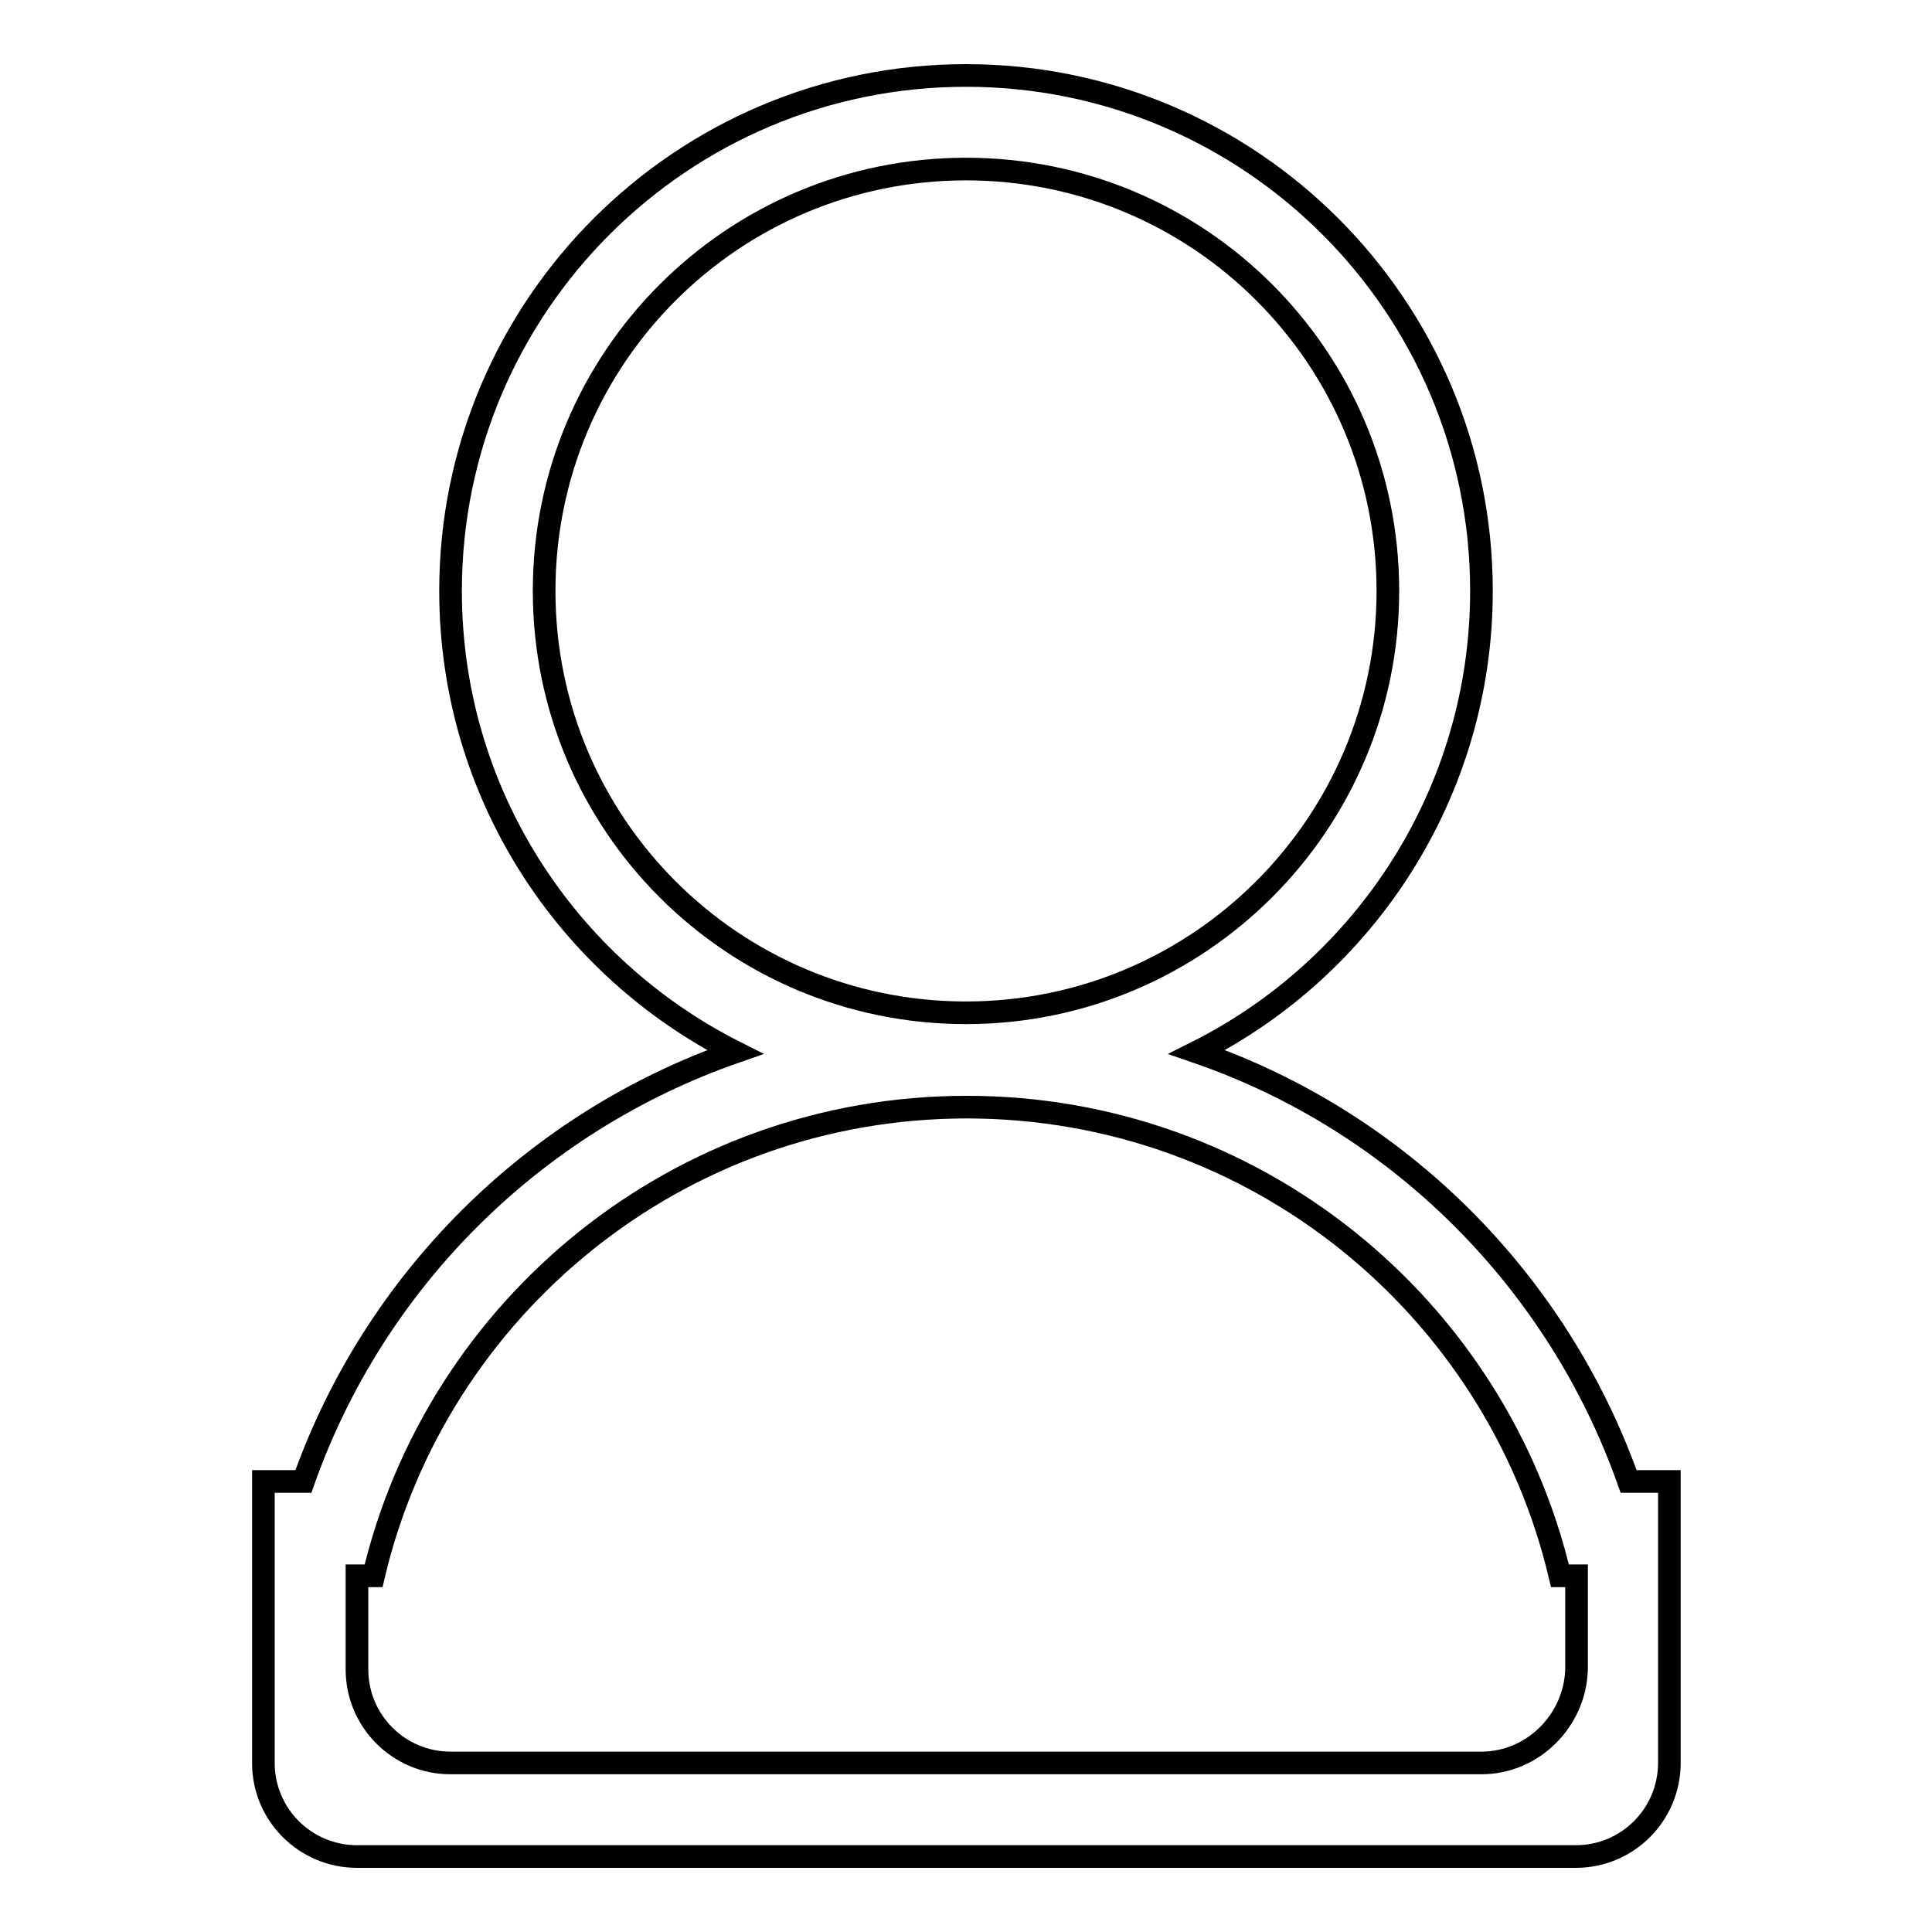
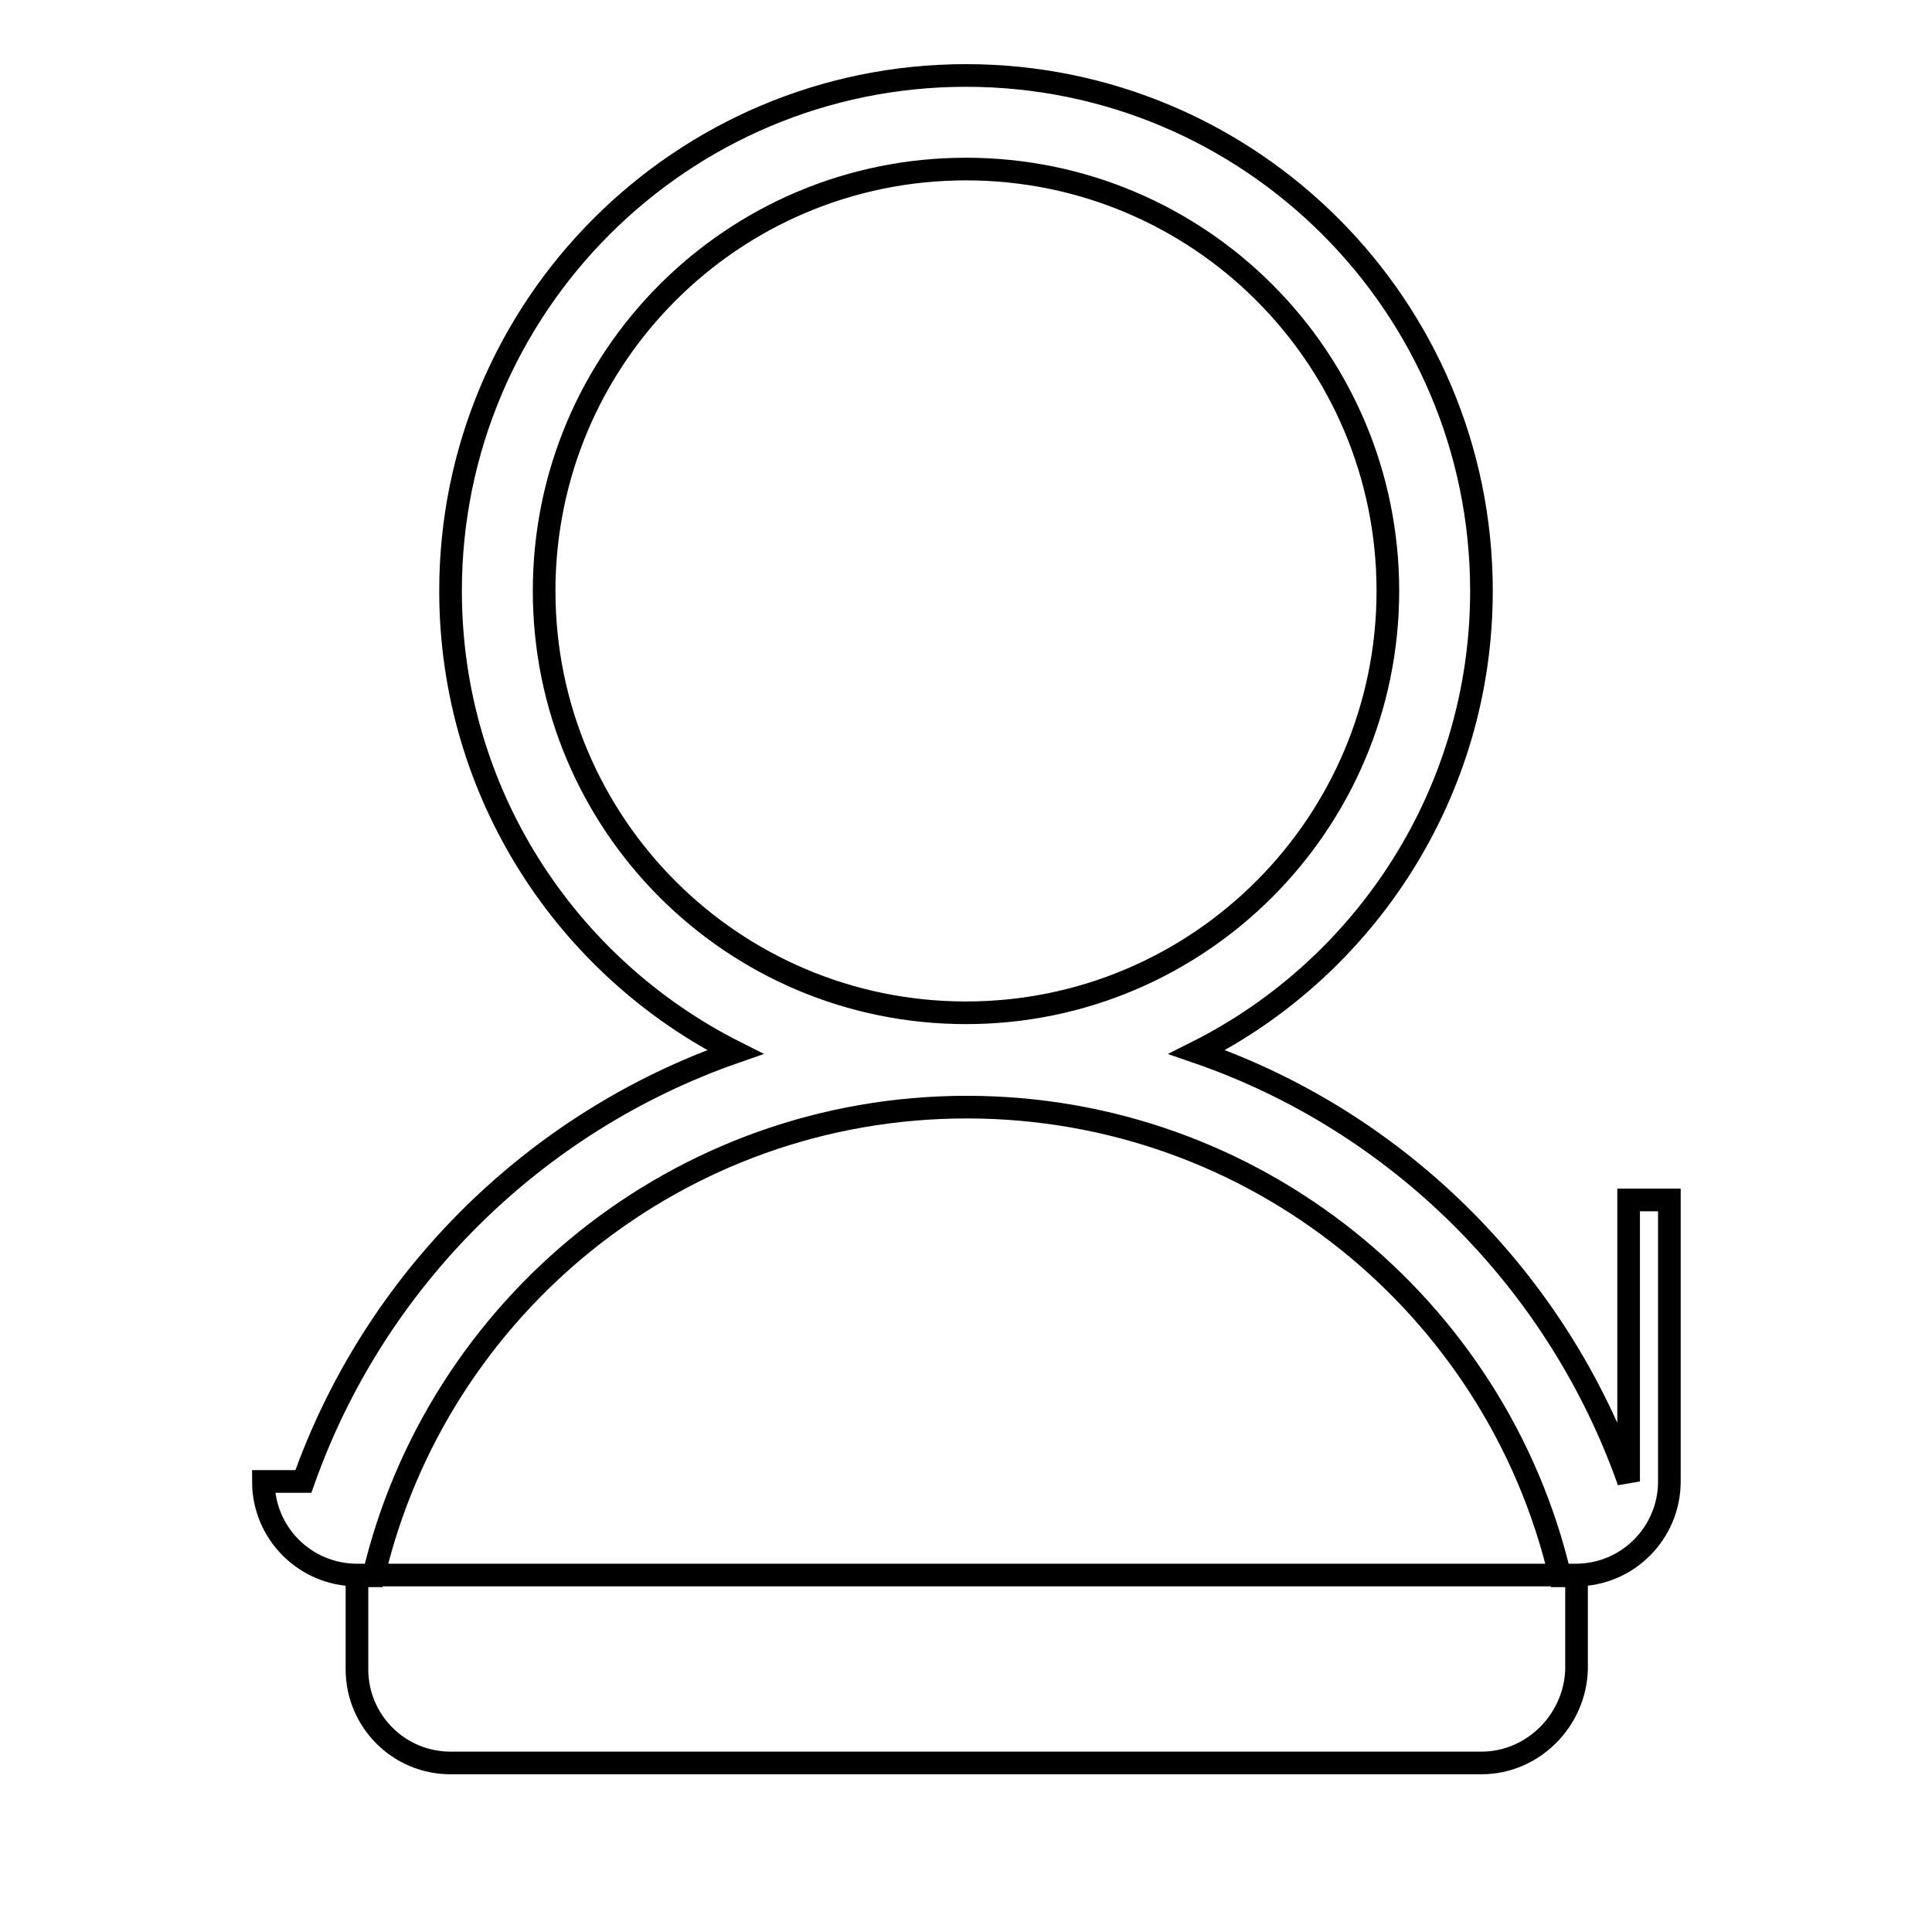
<svg xmlns="http://www.w3.org/2000/svg" version="1.1" x="0px" y="0px" viewBox="0 0 256 256" enable-background="new 0 0 256 256" xml:space="preserve">
  <g>
    <g>
-       <path stroke-width="3" fill-opacity="0" stroke="#000000" d="M215.8,196.3c-9.4-26.6-30.5-47.7-57.2-56.9c22.3-11.2,37.7-34.4,37.7-61.1c0-37.7-30.6-68.3-68.3-68.3S59.7,40.6,59.7,78.3c0,26.7,15.3,49.8,37.7,61.1c-26.7,9.3-47.8,30.3-57.2,56.9h-5.3v37.3c0,6.9,5.6,12.4,12.4,12.4h161.5c6.9,0,12.4-5.6,12.4-12.4v-37.3H215.8z M72.1,78.3c0-30.9,25-55.9,55.9-55.9s55.9,25,55.9,55.9c0,30.8-25,55.9-55.9,55.9S72.1,109.2,72.1,78.3z M196.3,233.6H59.7c-6.9,0-12.4-5.6-12.4-12.4v-12.4h2.2c8.4-35.6,40.4-62.1,78.6-62.1s70.2,26.5,78.6,62.1h2.2v12.4C208.7,228,203.1,233.6,196.3,233.6z" />
+       <path stroke-width="3" fill-opacity="0" stroke="#000000" d="M215.8,196.3c-9.4-26.6-30.5-47.7-57.2-56.9c22.3-11.2,37.7-34.4,37.7-61.1c0-37.7-30.6-68.3-68.3-68.3S59.7,40.6,59.7,78.3c0,26.7,15.3,49.8,37.7,61.1c-26.7,9.3-47.8,30.3-57.2,56.9h-5.3c0,6.9,5.6,12.4,12.4,12.4h161.5c6.9,0,12.4-5.6,12.4-12.4v-37.3H215.8z M72.1,78.3c0-30.9,25-55.9,55.9-55.9s55.9,25,55.9,55.9c0,30.8-25,55.9-55.9,55.9S72.1,109.2,72.1,78.3z M196.3,233.6H59.7c-6.9,0-12.4-5.6-12.4-12.4v-12.4h2.2c8.4-35.6,40.4-62.1,78.6-62.1s70.2,26.5,78.6,62.1h2.2v12.4C208.7,228,203.1,233.6,196.3,233.6z" />
    </g>
  </g>
</svg>